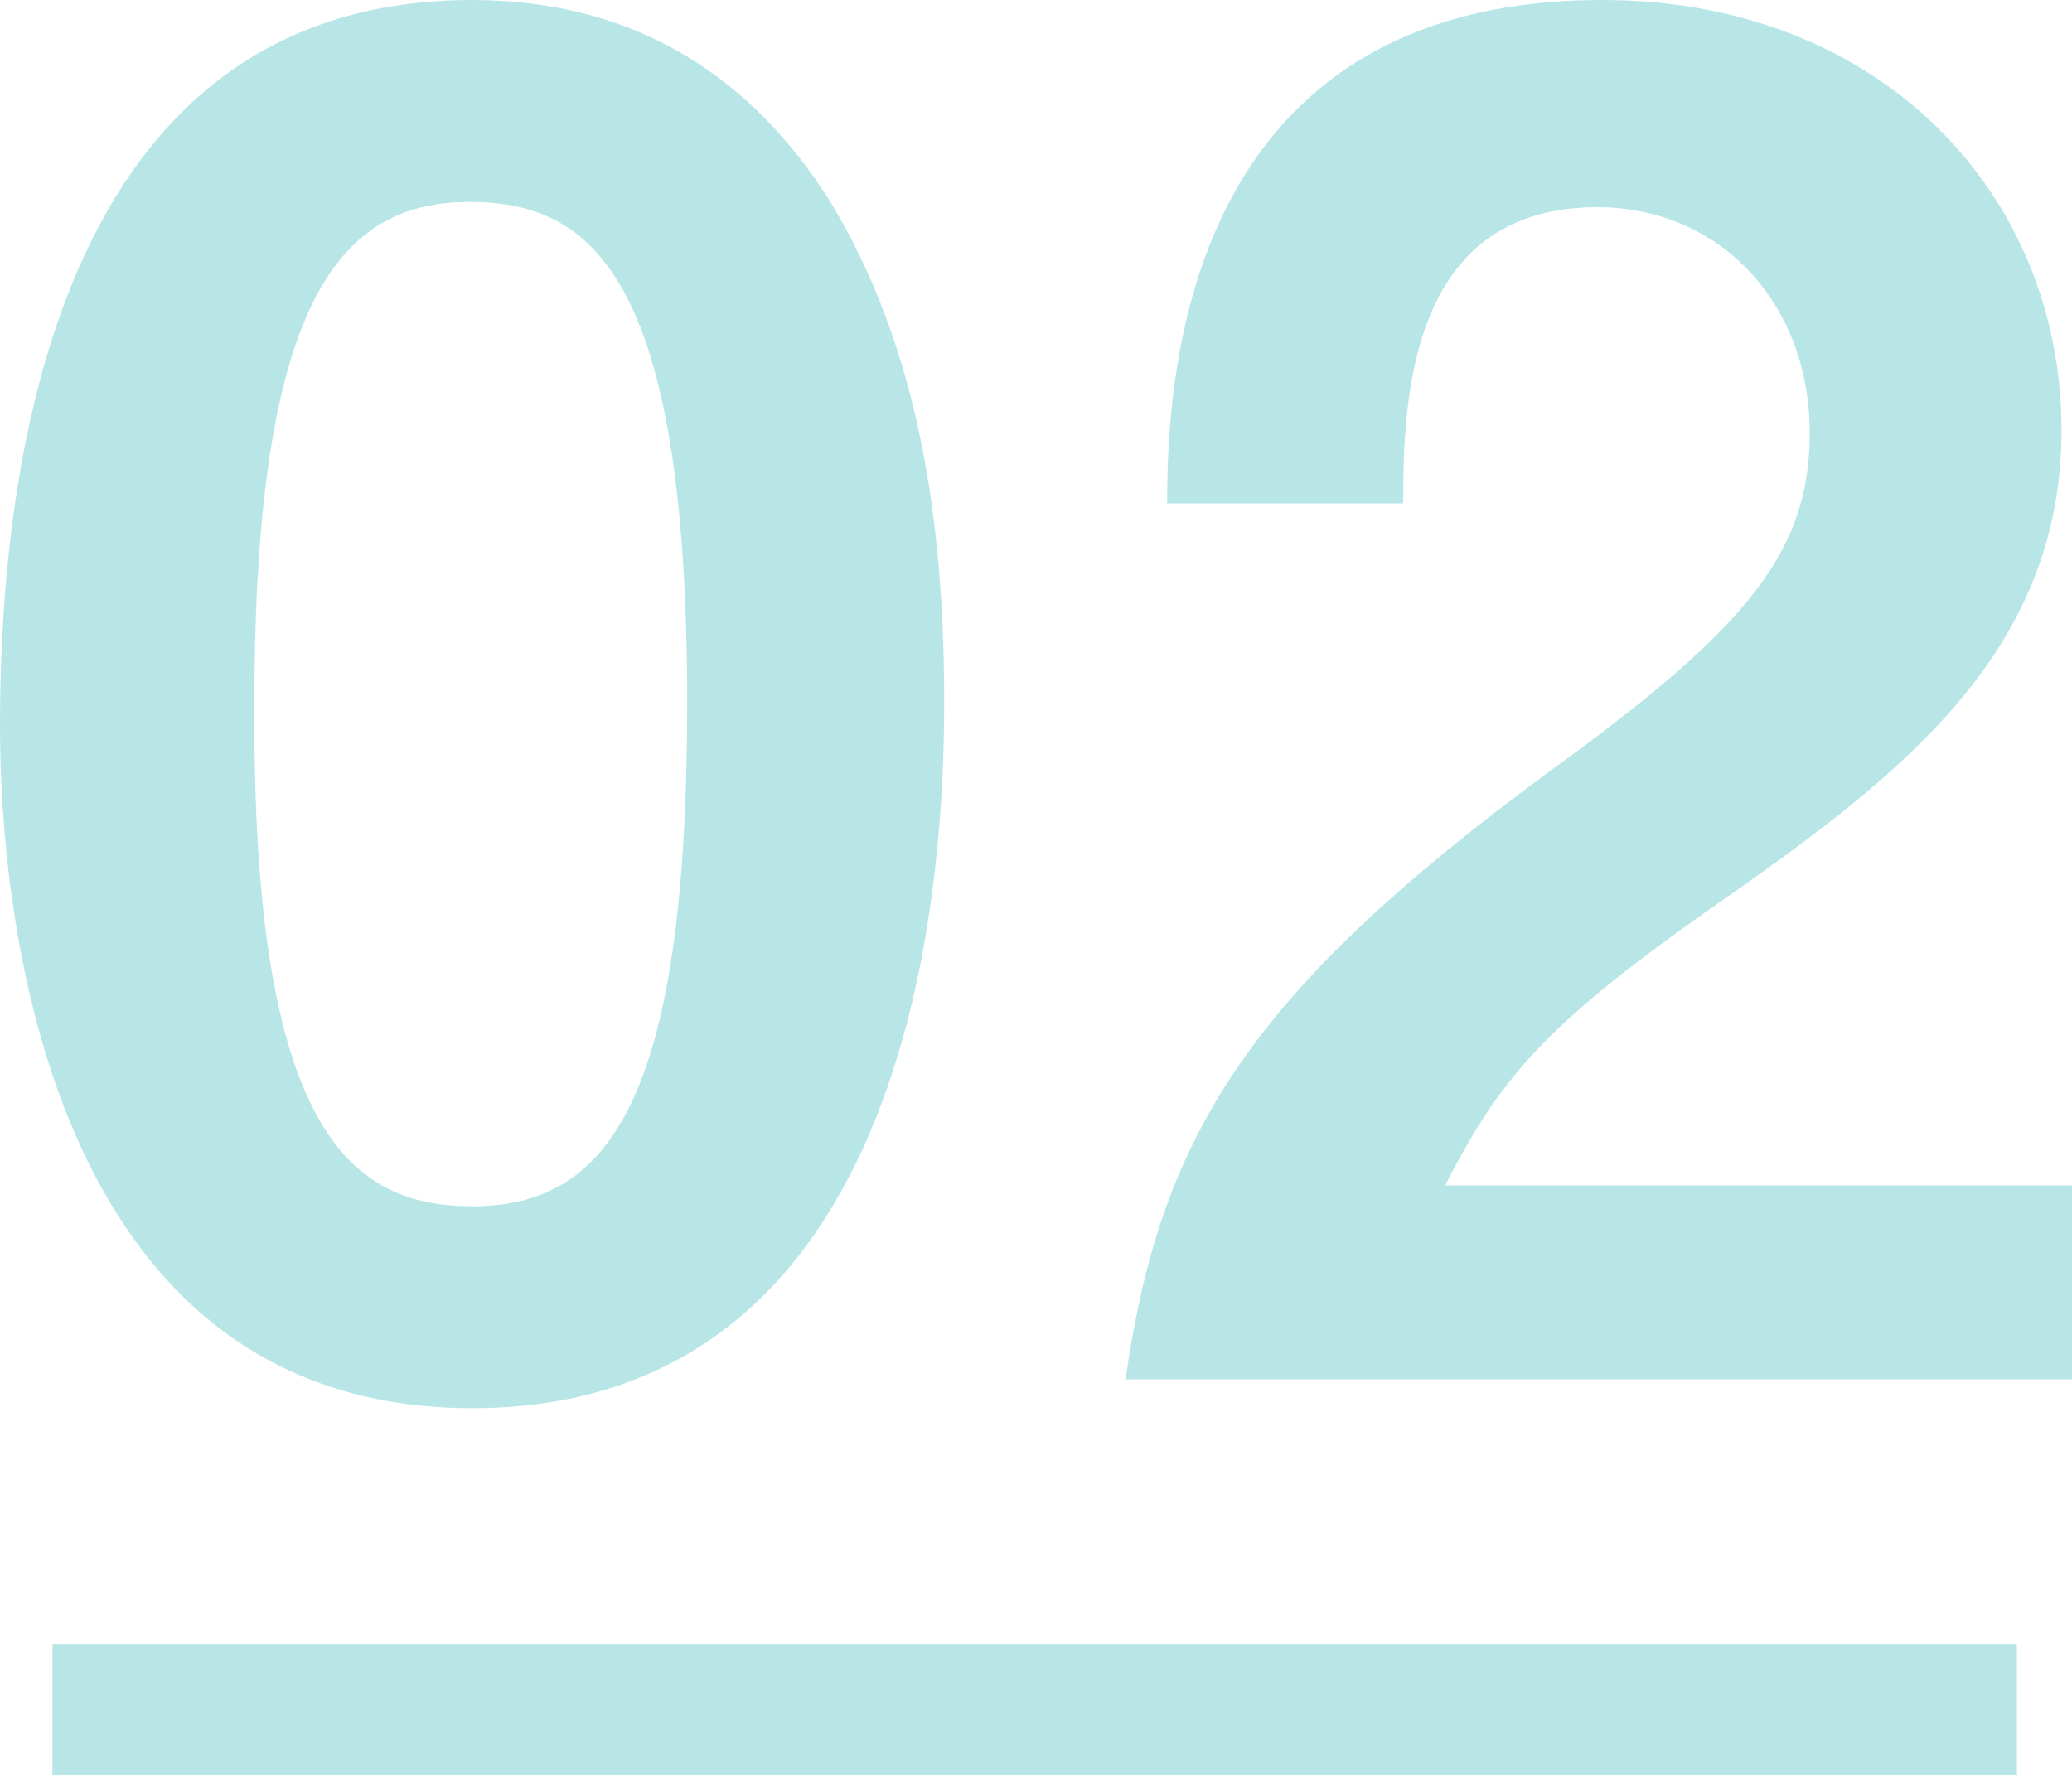
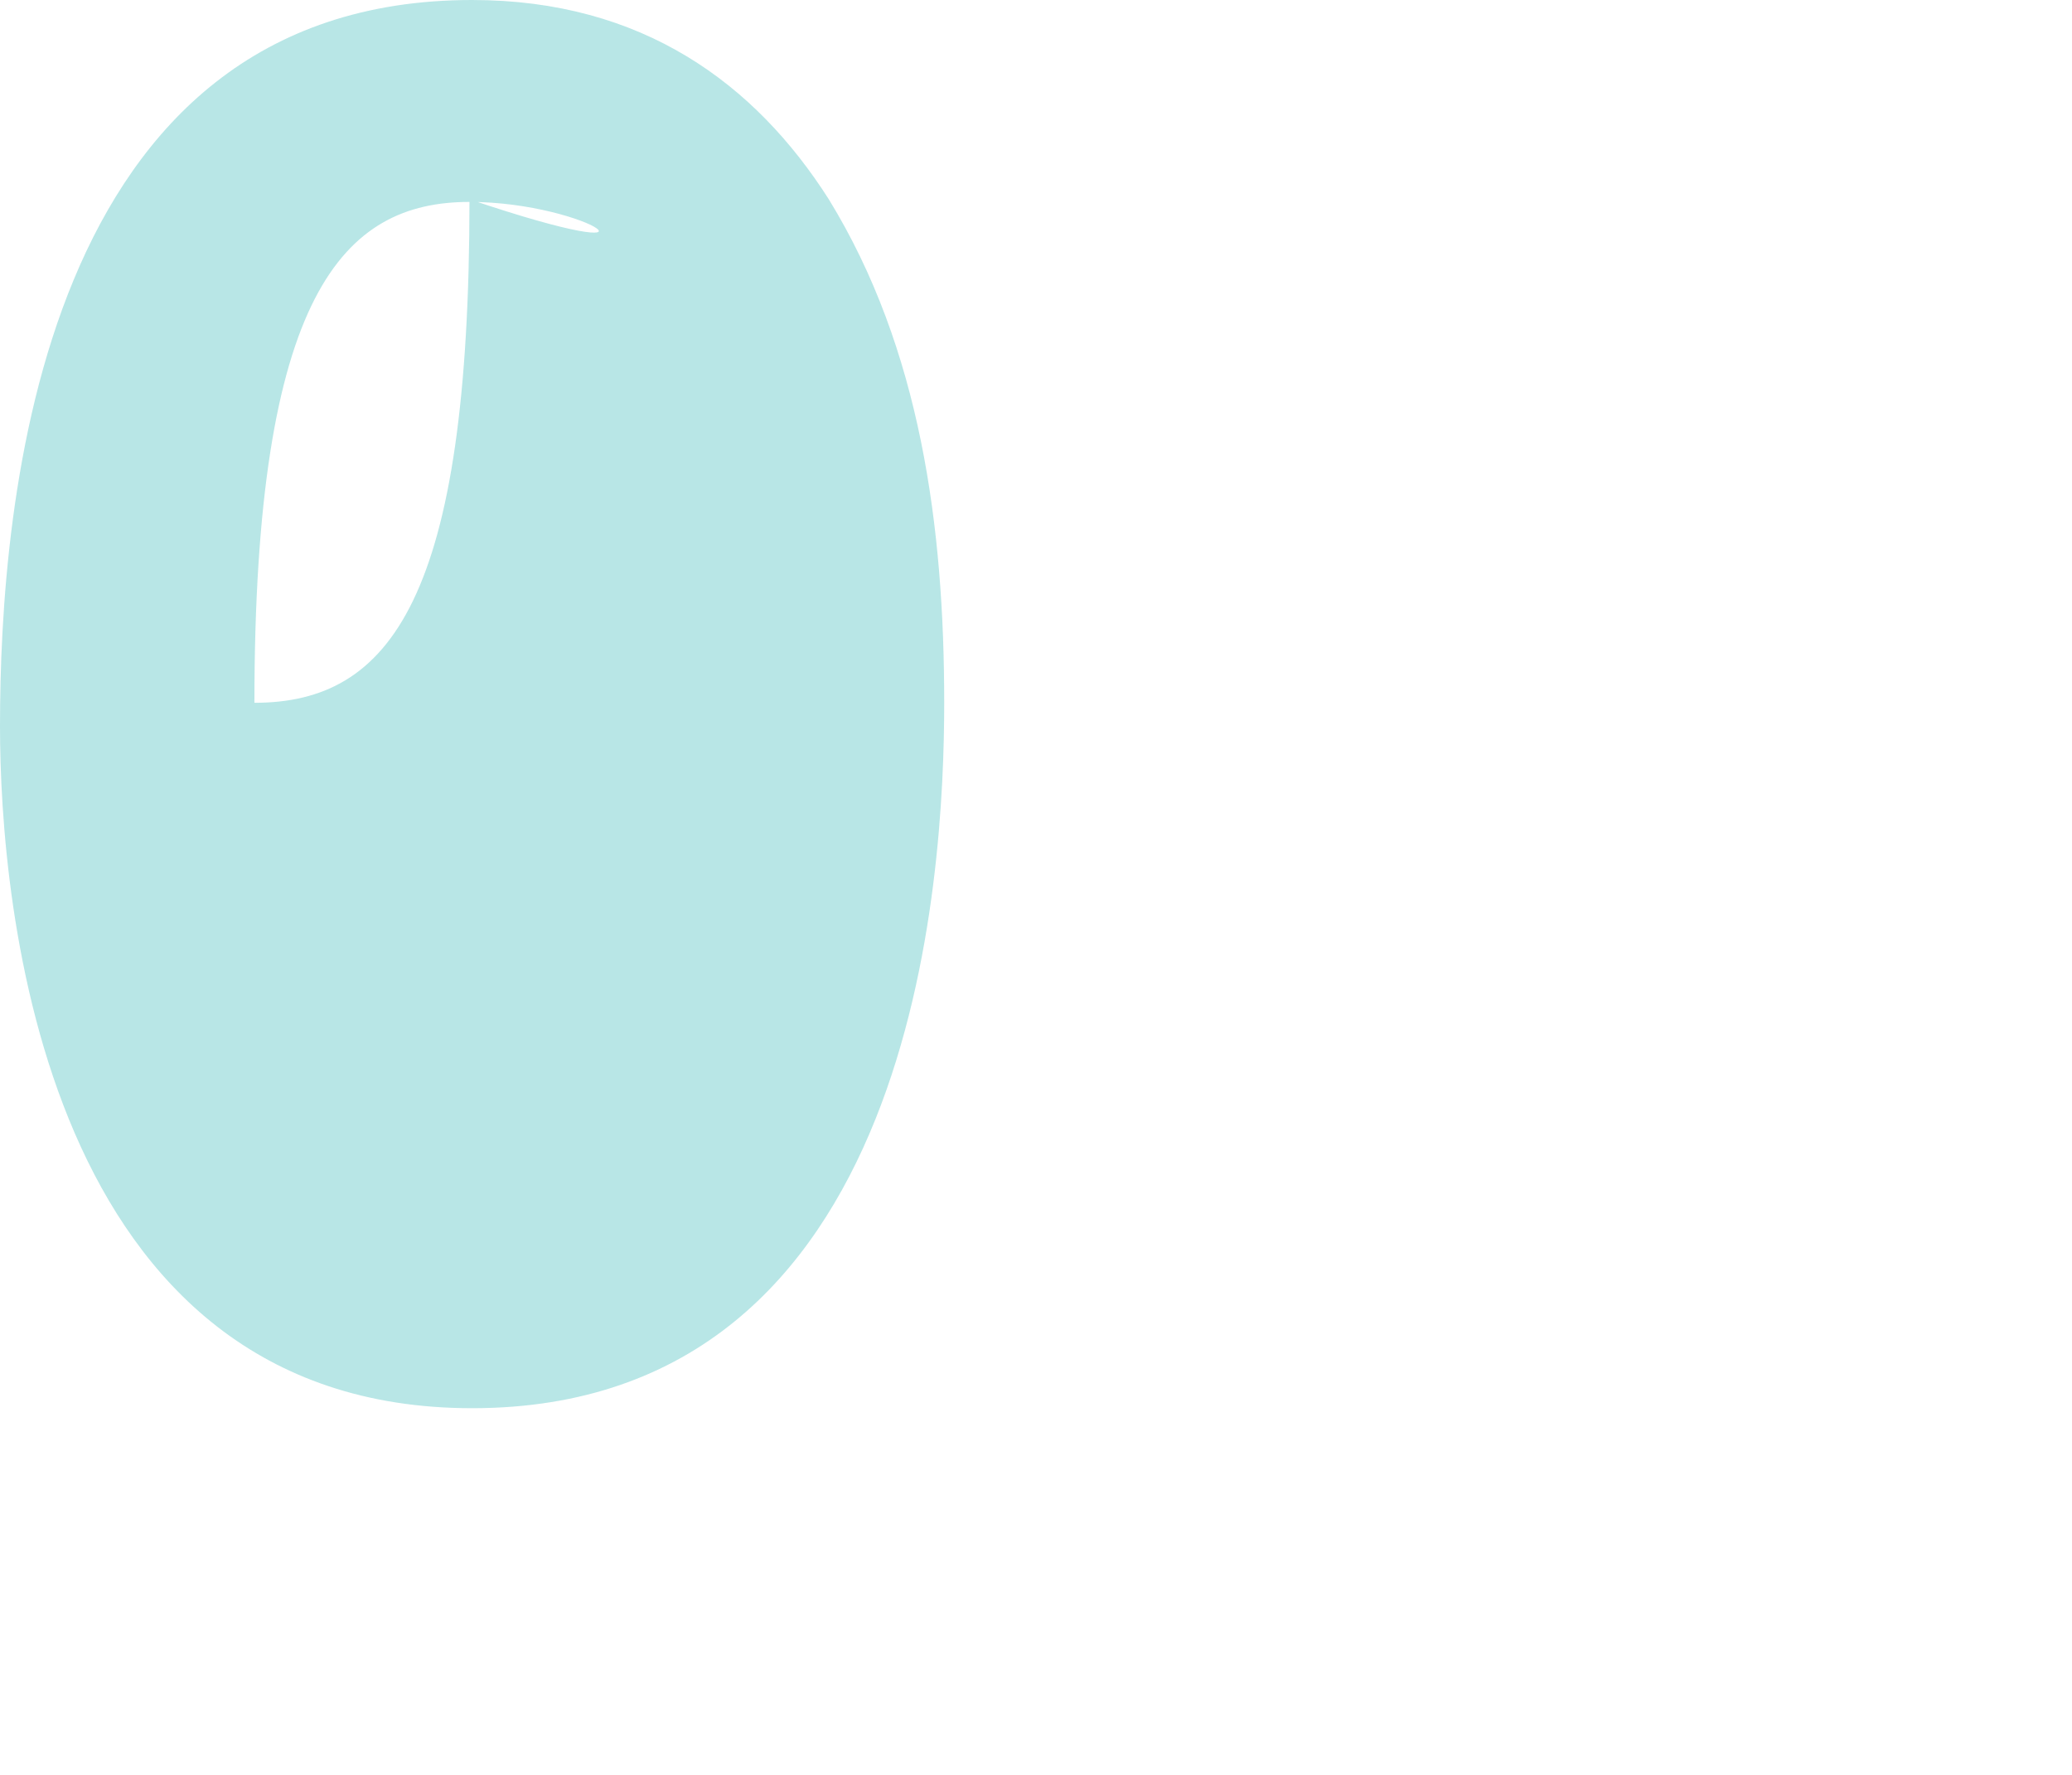
<svg xmlns="http://www.w3.org/2000/svg" version="1.1" id="レイヤー_1" x="0px" y="0px" viewBox="0 0 79 67.7" style="enable-background:new 0 0 79 67.7;" xml:space="preserve">
  <style type="text/css">
	.st0{fill:#12ABAB;}
	.st1{fill:#B8E6E6;}
	.st2{fill:none;stroke:#B8E6E6;stroke-width:5;stroke-miterlimit:10;}
</style>
  <g>
    <g>
-       <path class="st1" d="M18,53.7c-16.4,0-18-19.3-18-26C0,19.2,1.5,0,18,0c6.5,0,10.8,3.2,13.6,7.6c3.5,5.7,4.4,12.5,4.4,19.2    C36,33.3,35,53.7,18,53.7z M17.9,7.7c-4.8,0-8.2,3.5-8.2,19.1C9.6,43.2,13.4,46,18,46c5.2,0,8.2-4,8.2-19.2    C26.2,10.4,22.5,7.7,17.9,7.7z" />
-       <path class="st1" d="M42.9,52.7c1.3-9.2,4.5-14.7,16.2-23.3C66.7,23.9,69,21,69,16.5c0-4.9-3.4-8.6-8.1-8.6    c-7.2,0-7.4,7.4-7.4,11.3h-9C44.5,14.5,45.1,0,61.1,0c10.6,0,17.5,7.4,17.5,16.4c0,8.3-5.9,13-12.6,17.7    c-6.9,4.8-8.7,6.8-10.9,11.1h24v7.4H42.9V52.7z" />
+       <path class="st1" d="M18,53.7c-16.4,0-18-19.3-18-26C0,19.2,1.5,0,18,0c6.5,0,10.8,3.2,13.6,7.6c3.5,5.7,4.4,12.5,4.4,19.2    C36,33.3,35,53.7,18,53.7z M17.9,7.7c-4.8,0-8.2,3.5-8.2,19.1c5.2,0,8.2-4,8.2-19.2    C26.2,10.4,22.5,7.7,17.9,7.7z" />
    </g>
  </g>
-   <line class="st2" x1="2" y1="65.2" x2="76.9" y2="65.2" />
</svg>